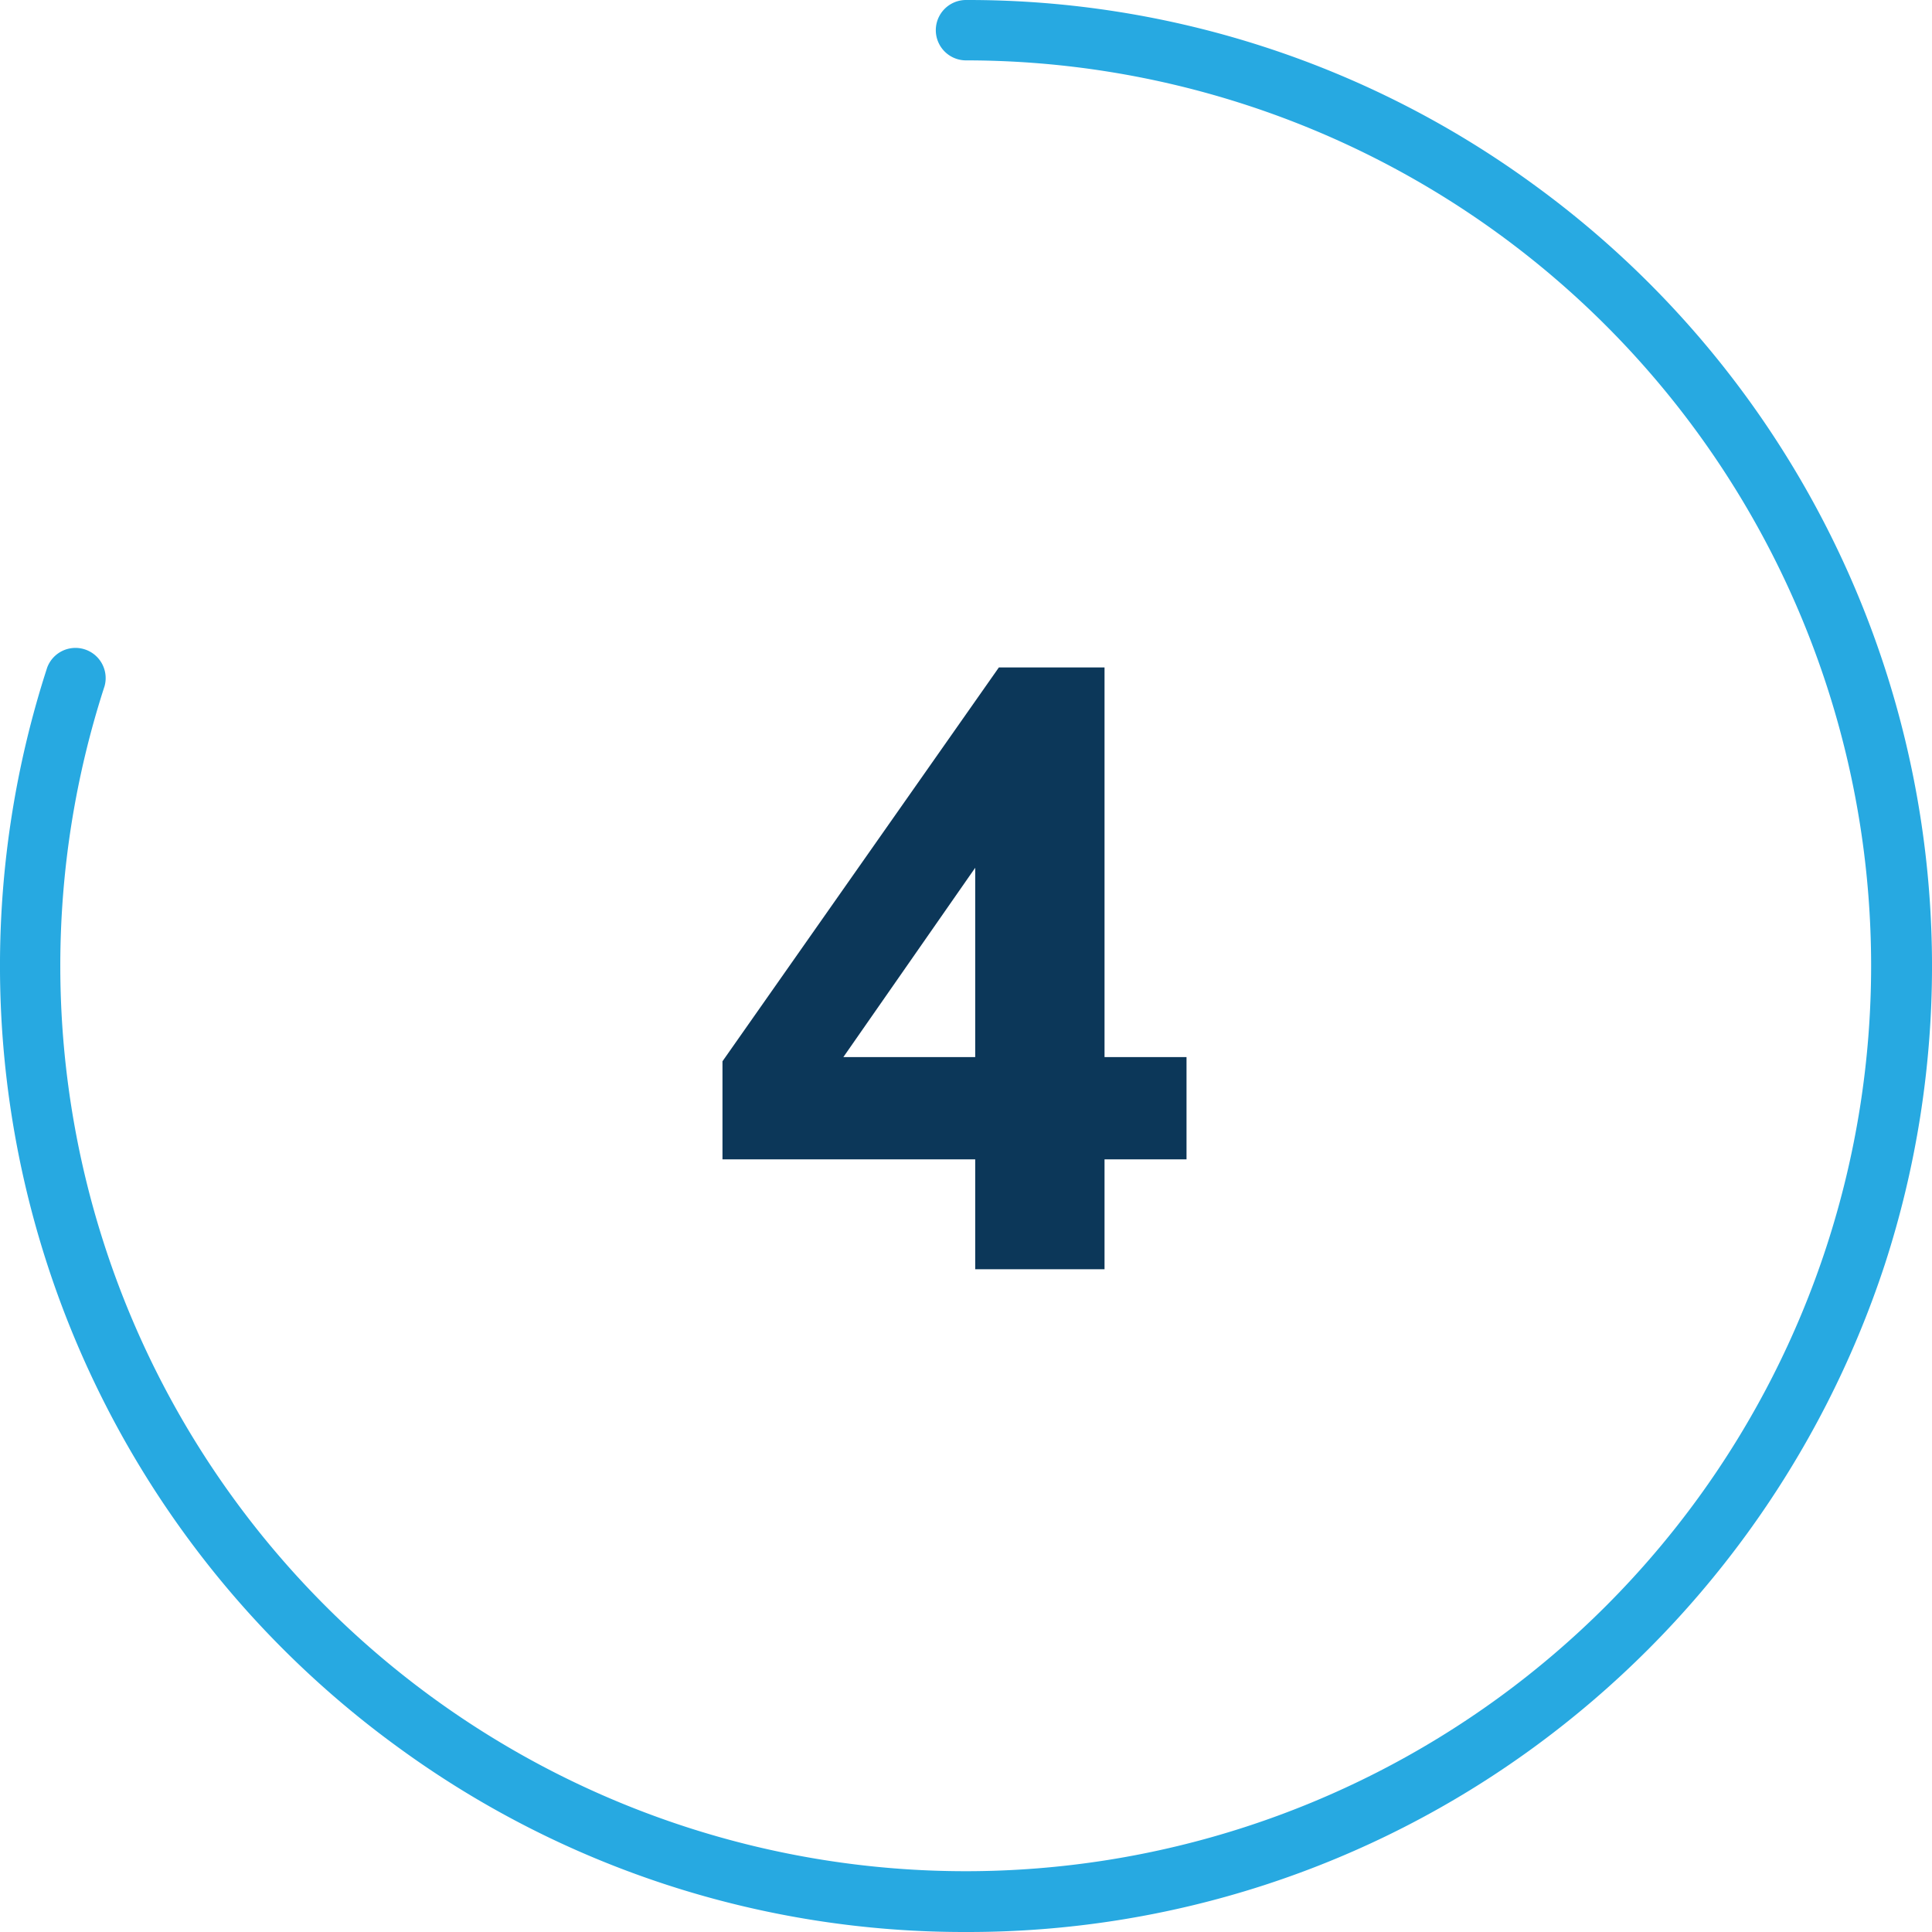
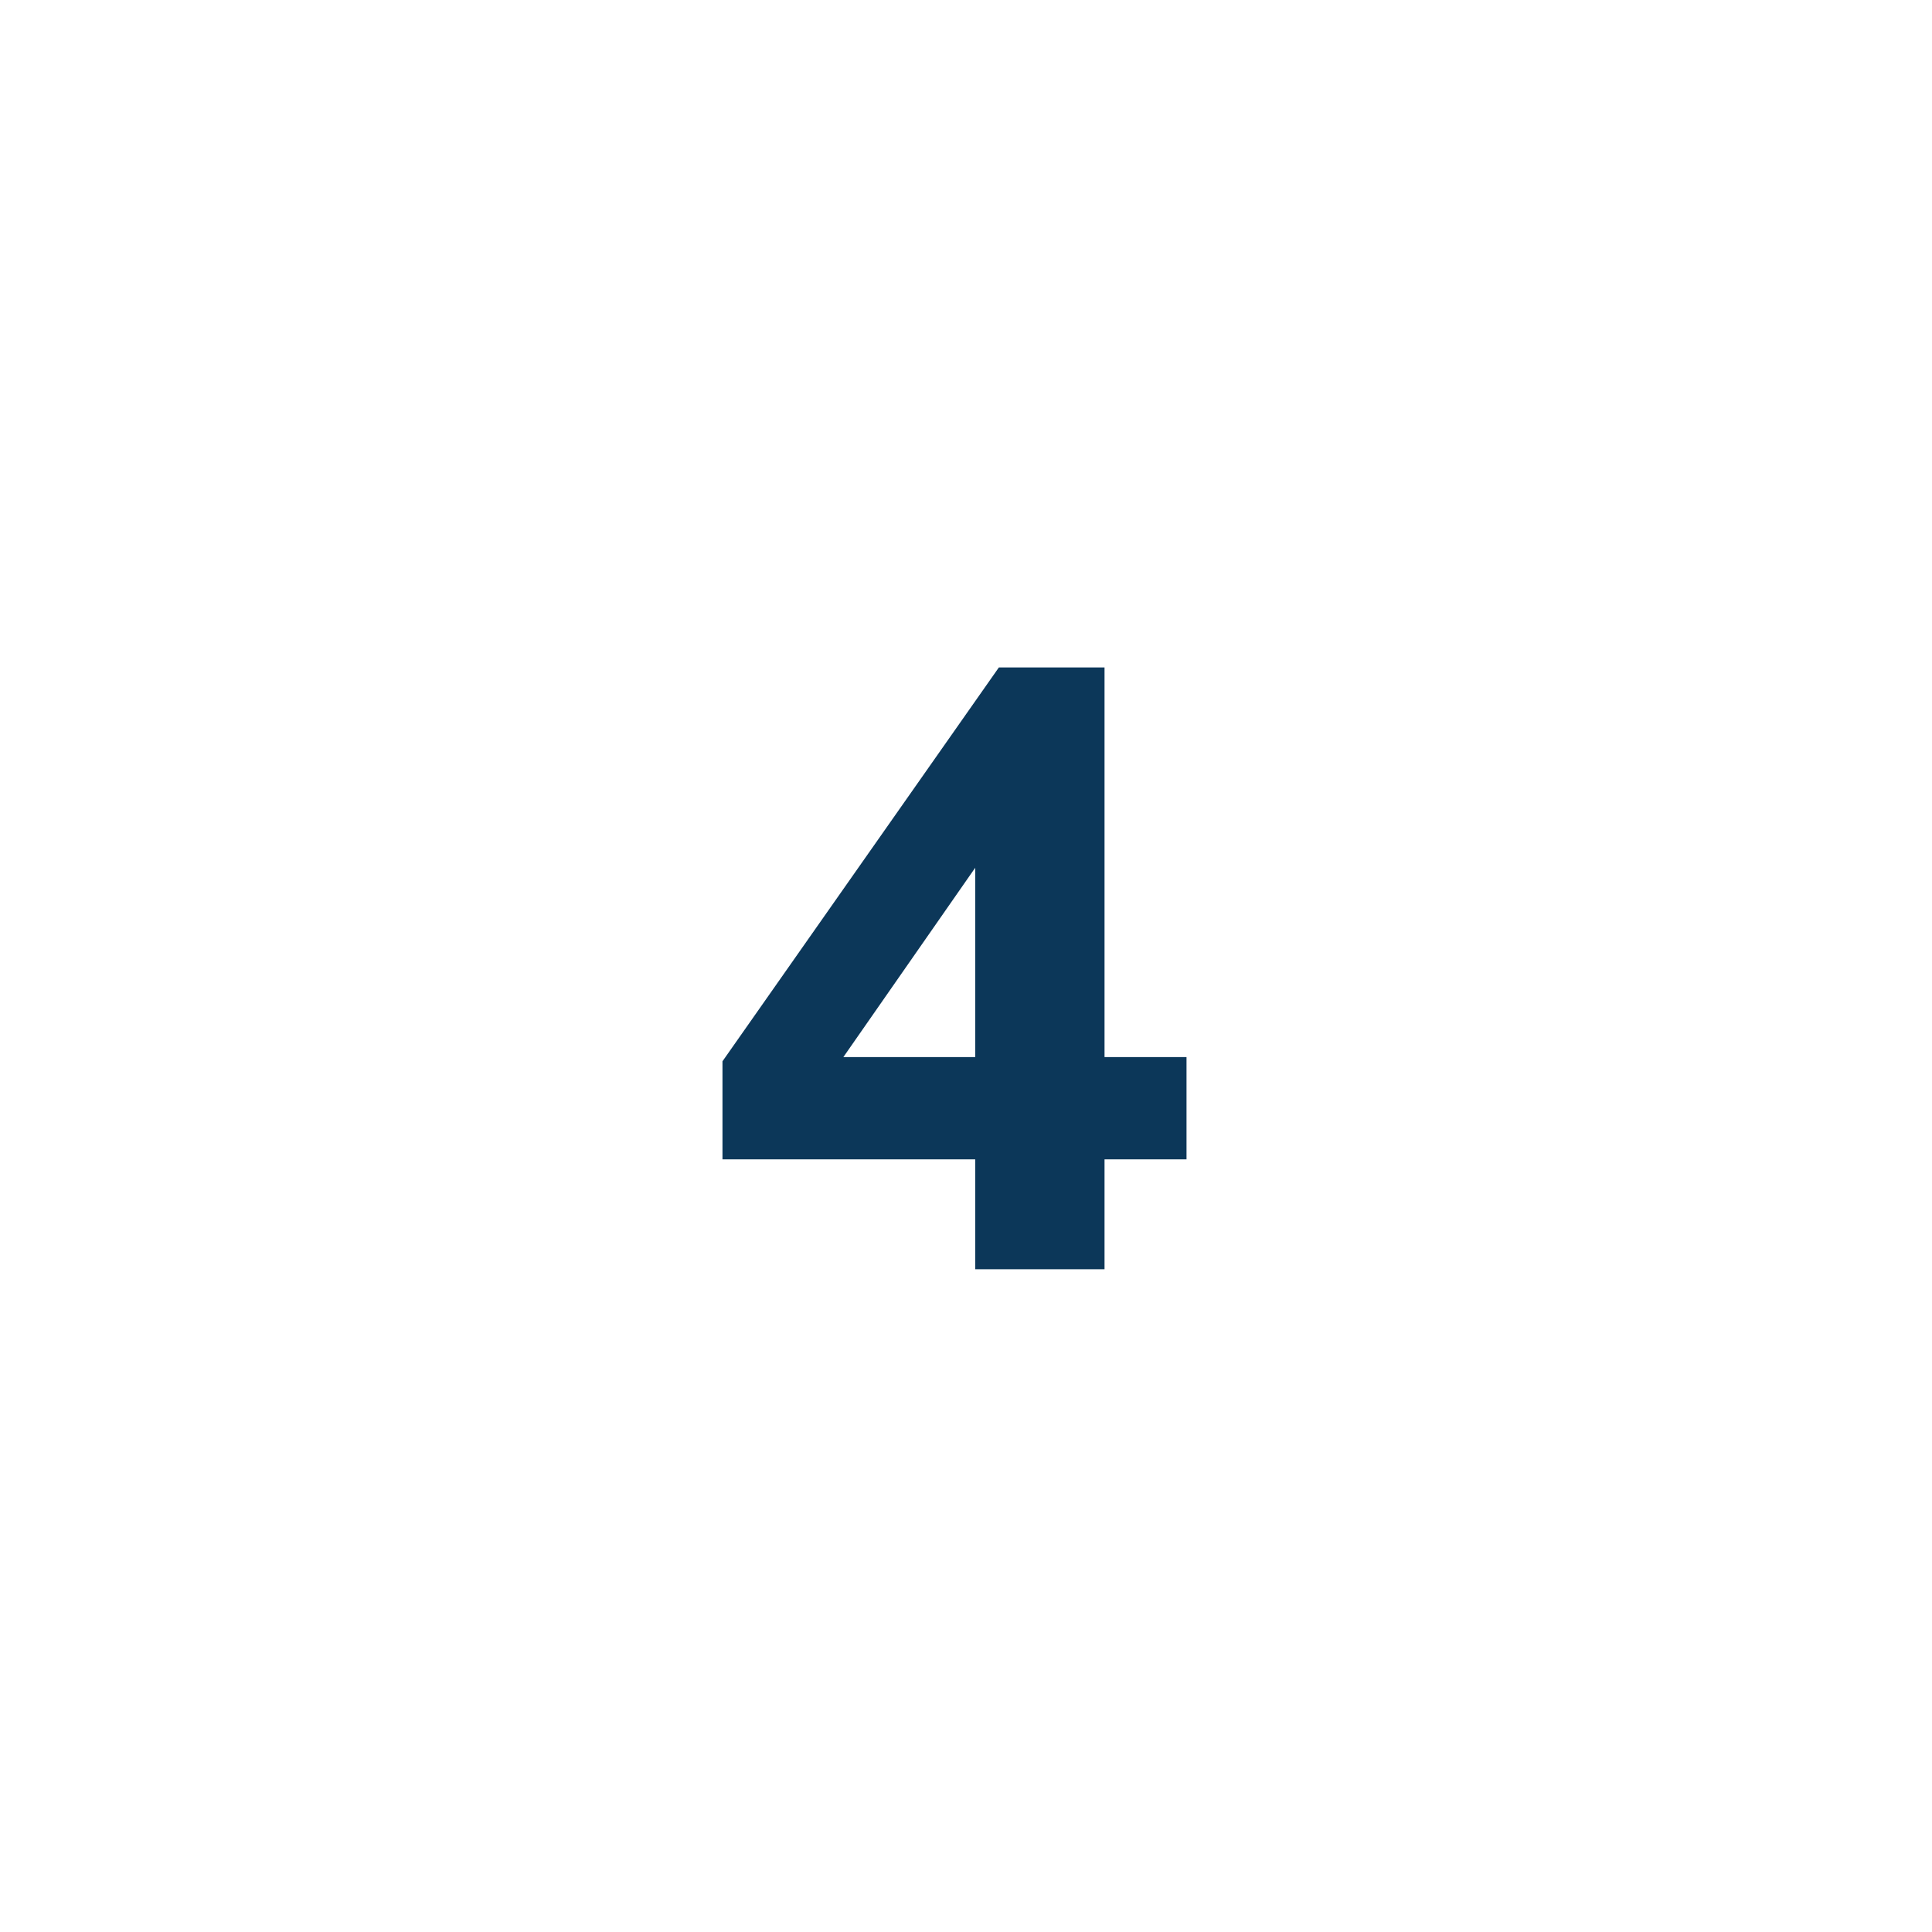
<svg xmlns="http://www.w3.org/2000/svg" viewBox="0 0 64 64">
  <defs>
    <style>.cls-1{fill:#27a9e1;}.cls-2{fill:#0c3759;}</style>
  </defs>
  <g id="Circle">
    <g id="Colour">
-       <path class="cls-1" d="M32,64a31.766,31.766,0,0,1-18.808-6.116A32,32,0,0,1,1.564,22.111a1,1,0,0,1,1.9.618A29.993,29.993,0,1,0,32,2a1,1,0,0,1,0-2A31.763,31.763,0,0,1,50.808,6.116,32,32,0,0,1,62.436,41.889,32.286,32.286,0,0,1,50.808,57.884,31.766,31.766,0,0,1,32,64Z" />
-     </g>
+       </g>
  </g>
  <g id="Muli">
    <path class="cls-2" d="M39.305,38.405H36.589v3.641H32.305V38.405H23.933V35.157L33.089,22.11h3.5V35.018h2.716Zm-7-3.387V28.746l-4.368,6.272Z" />
  </g>
</svg>